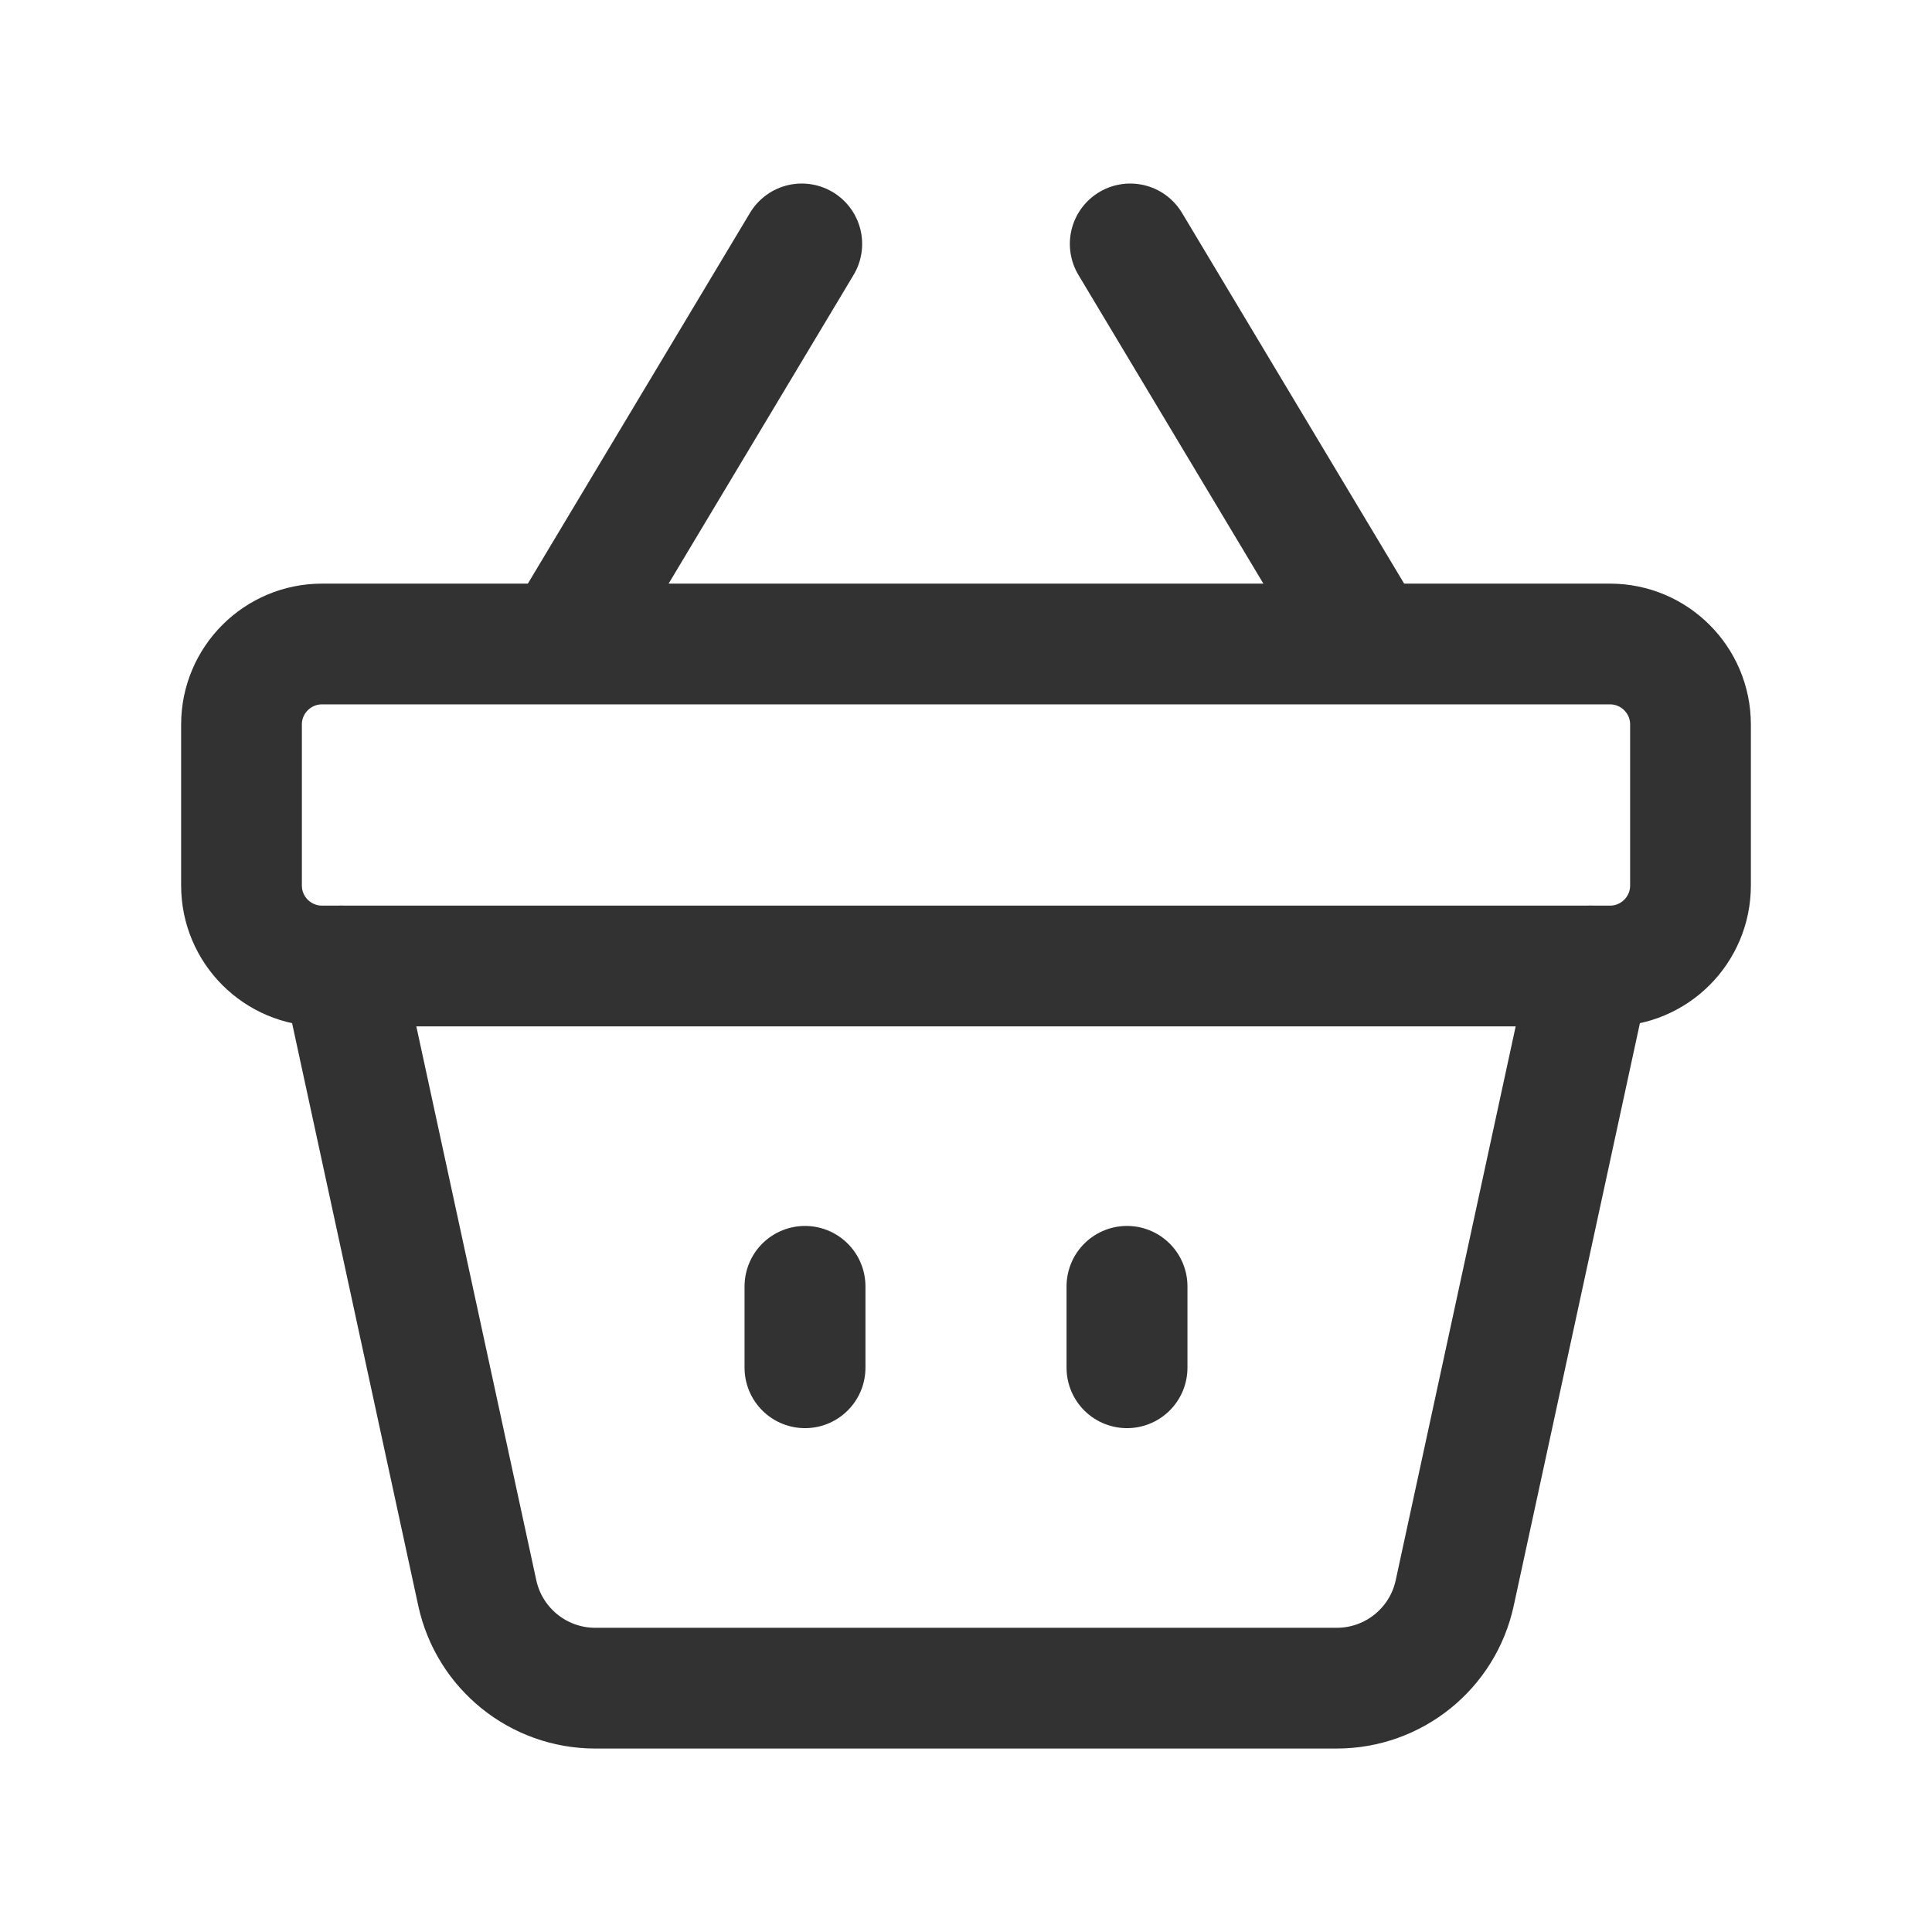
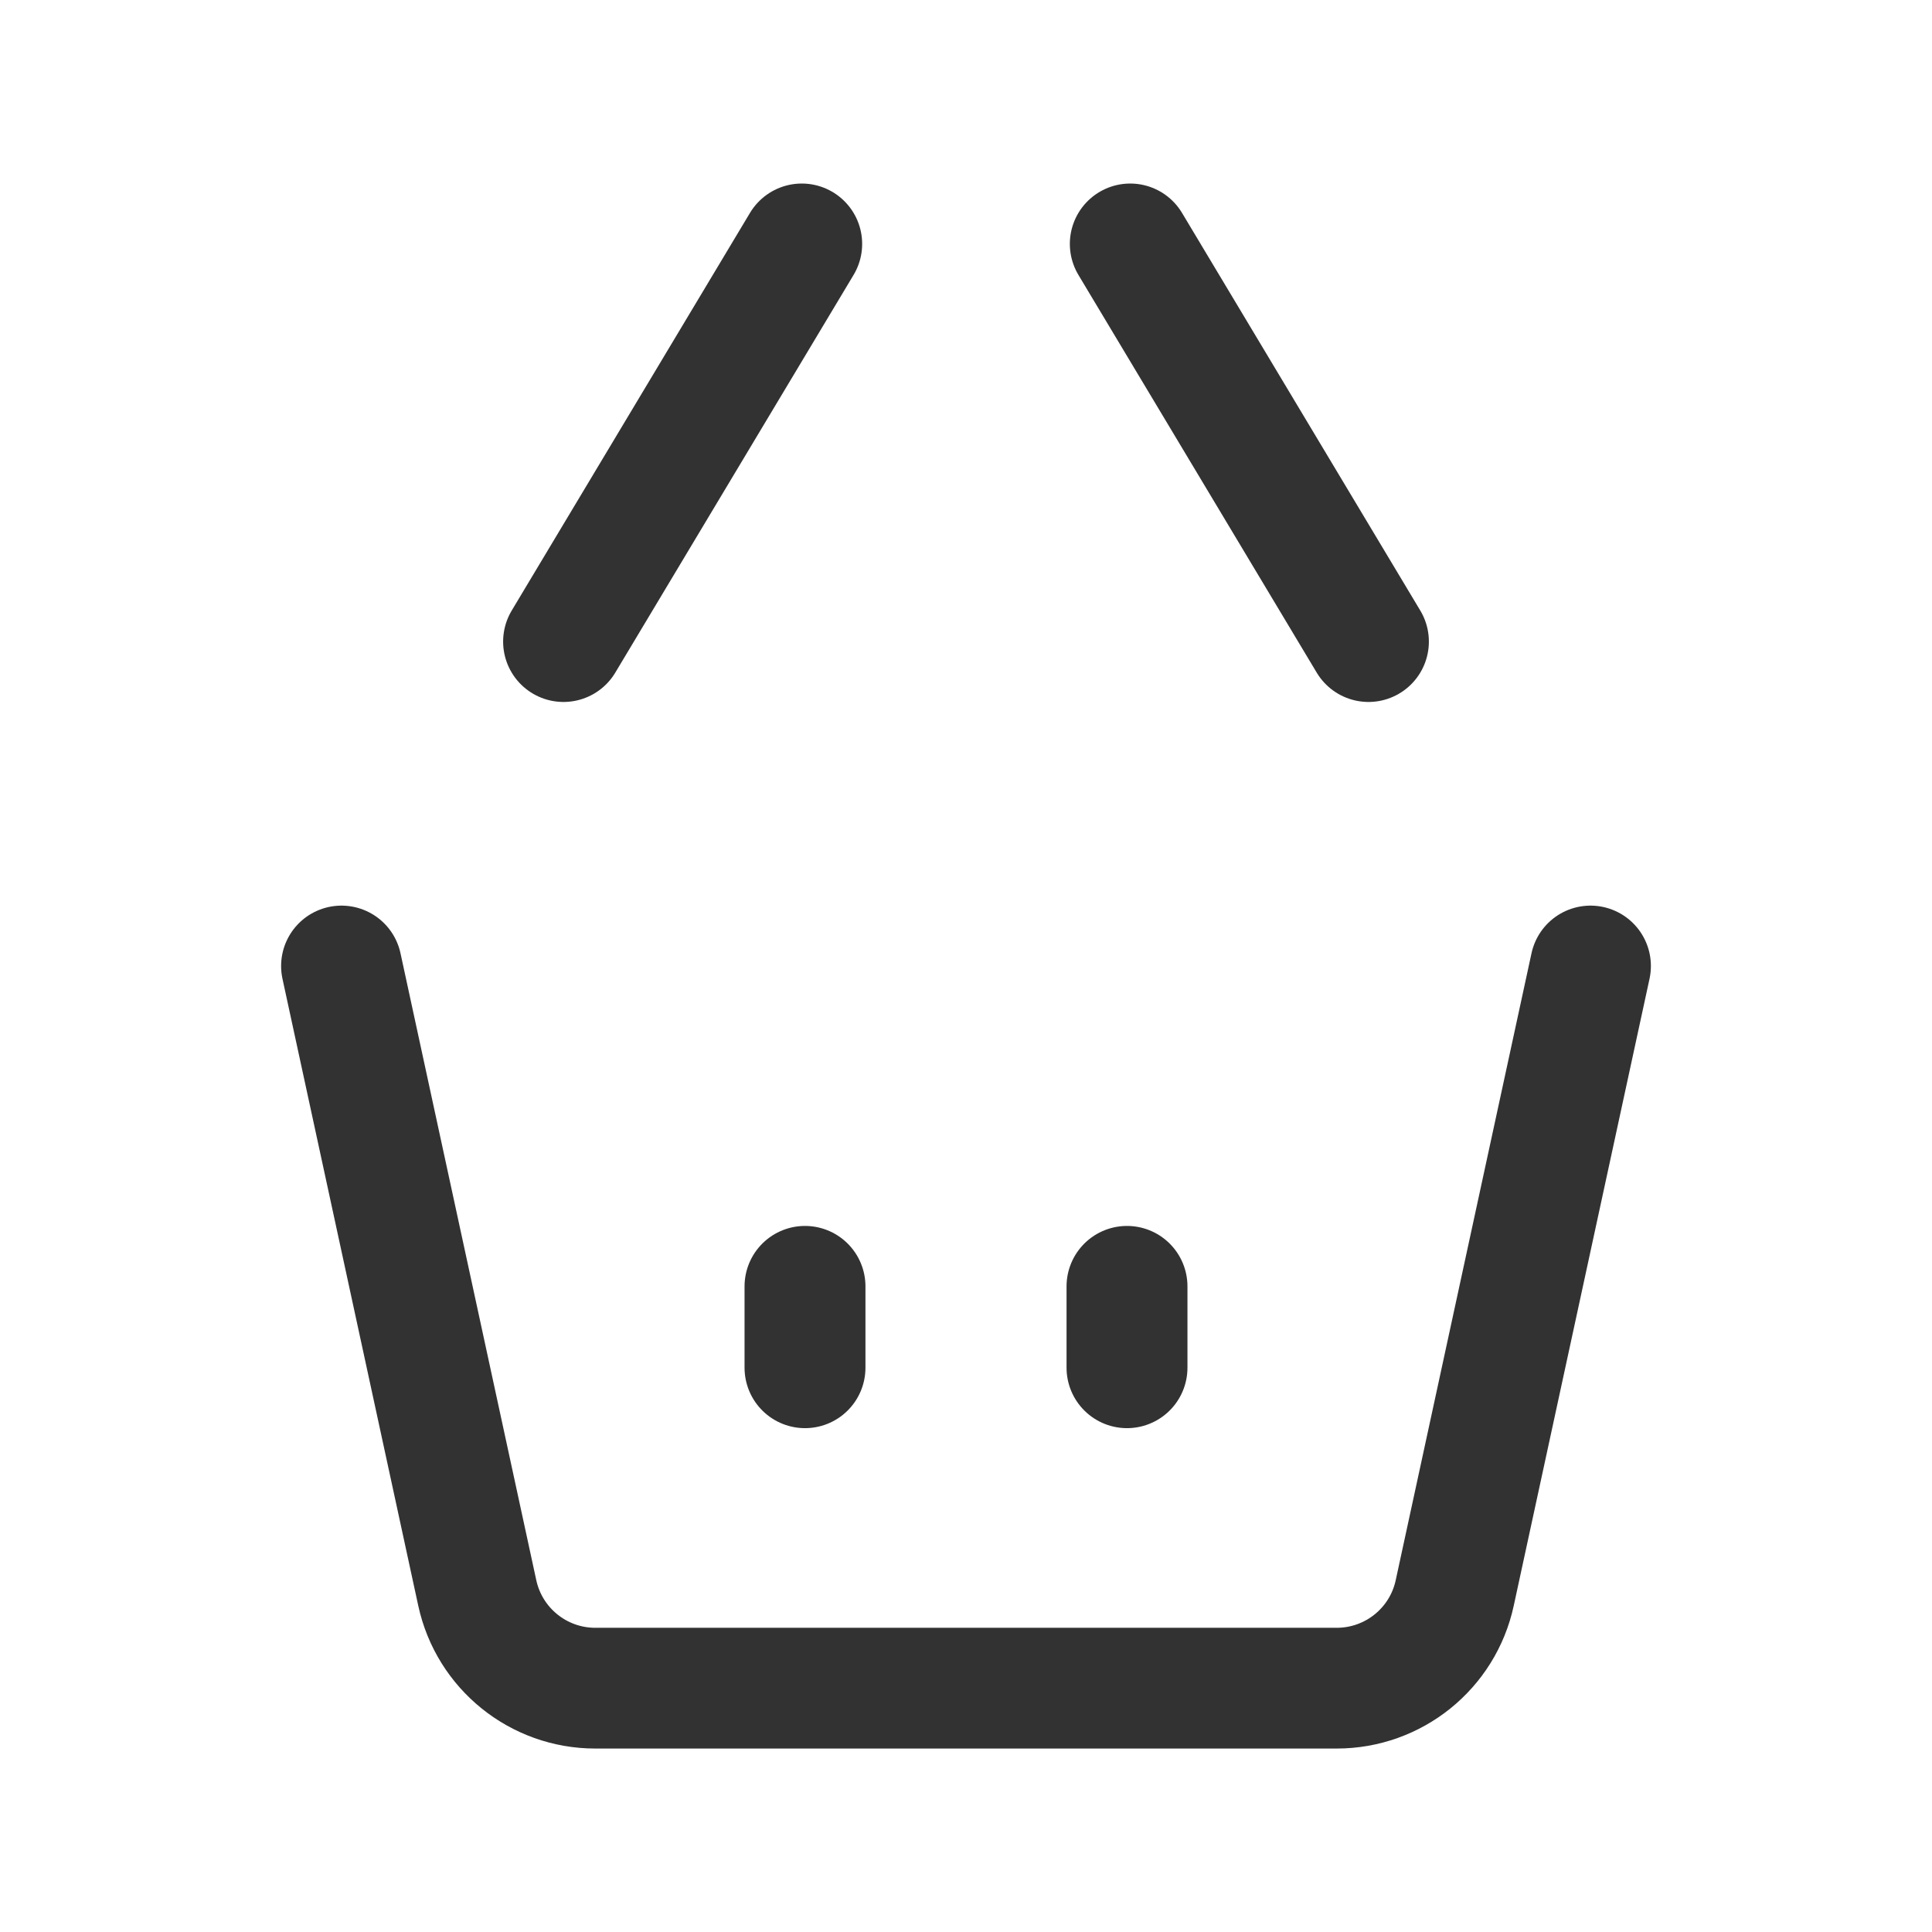
<svg xmlns="http://www.w3.org/2000/svg" width="24" height="24" viewBox="0 0 24 24" fill="none">
  <path d="M14 15.98V16.99" stroke="#323232" stroke-width="1.502" stroke-linecap="round" stroke-linejoin="round" />
  <path d="M10 15.98V16.99" stroke="#323232" stroke-width="1.502" stroke-linecap="round" stroke-linejoin="round" />
-   <path fill-rule="evenodd" clip-rule="evenodd" d="M20 12H4C3.448 12 3 11.552 3 11V9C3 8.448 3.448 8 4 8H20C20.552 8 21 8.448 21 9V11C21 11.552 20.552 12 20 12Z" stroke="#323232" stroke-width="1.5" stroke-linecap="round" stroke-linejoin="round" />
  <path d="M14.04 3.03L17 7.97" stroke="#323232" stroke-width="1.5" stroke-linecap="round" stroke-linejoin="round" />
  <path d="M9.96 3.03L7 7.97" stroke="#323232" stroke-width="1.5" stroke-linecap="round" stroke-linejoin="round" />
  <path d="M19.758 12L18.071 19.789C17.922 20.479 17.311 20.971 16.605 20.971H7.395C6.689 20.971 6.079 20.479 5.929 19.789L4.242 12" stroke="#323232" stroke-width="1.5" stroke-linecap="round" stroke-linejoin="round" />
</svg>